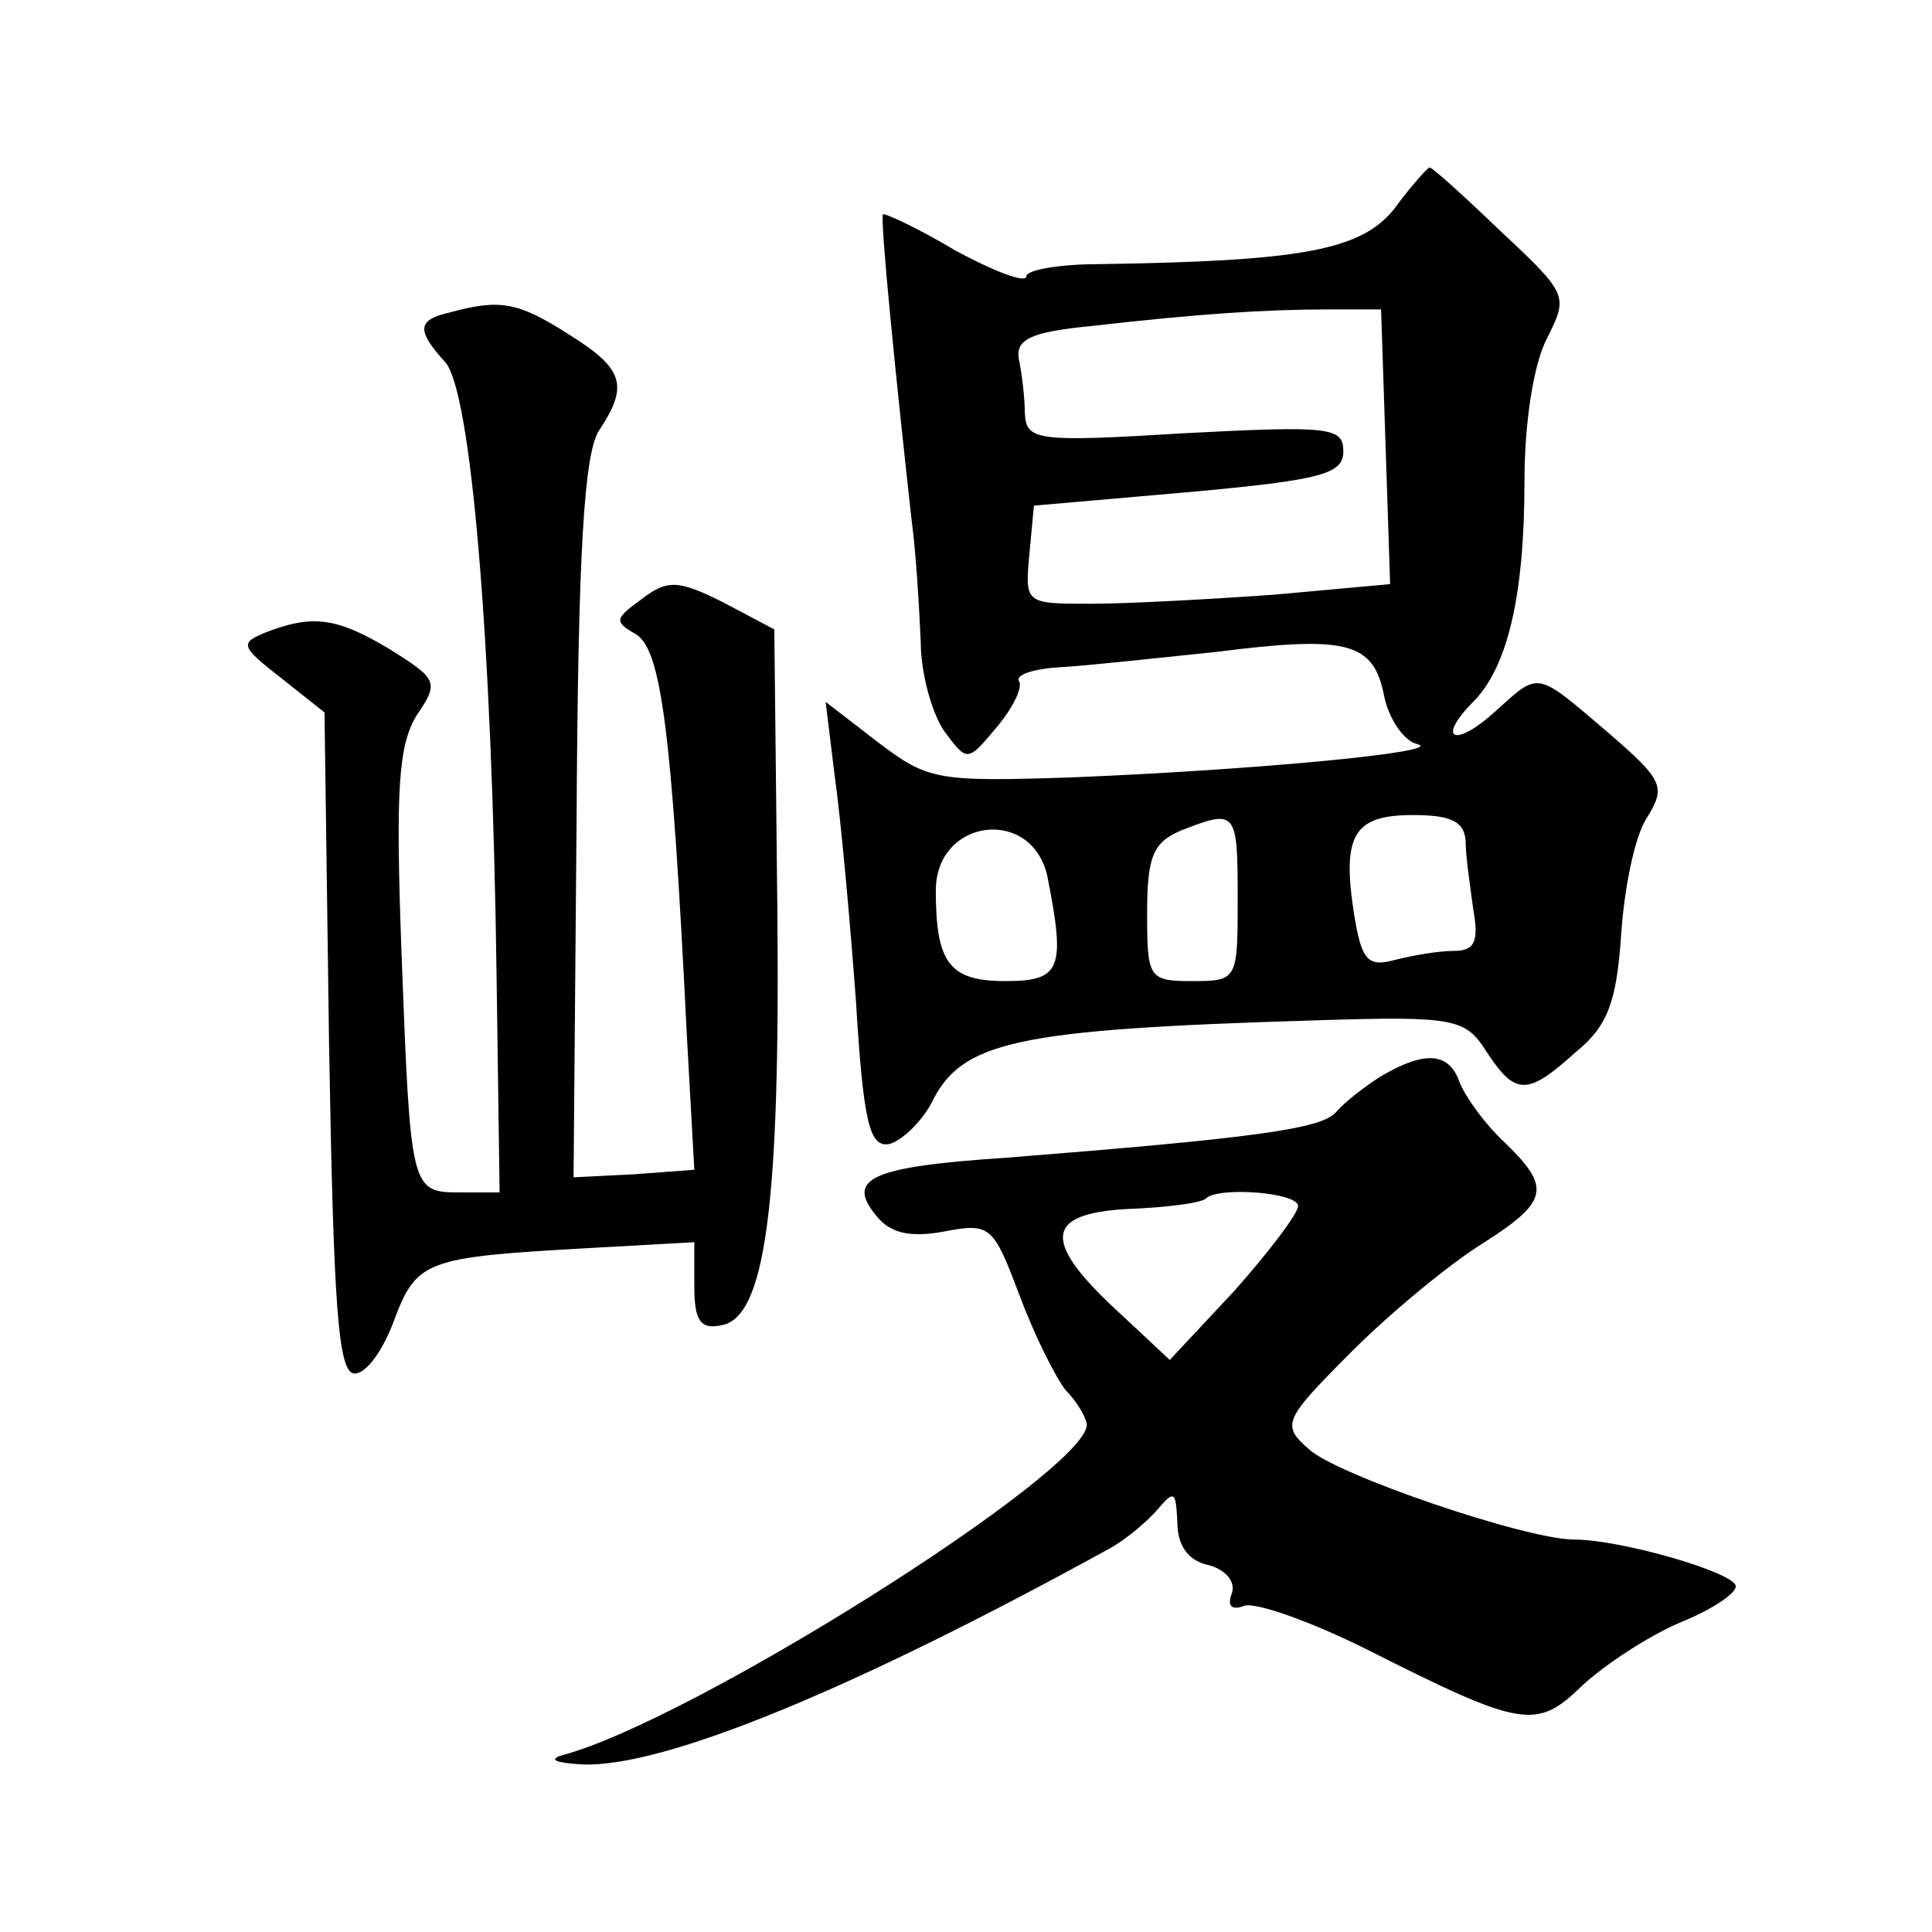
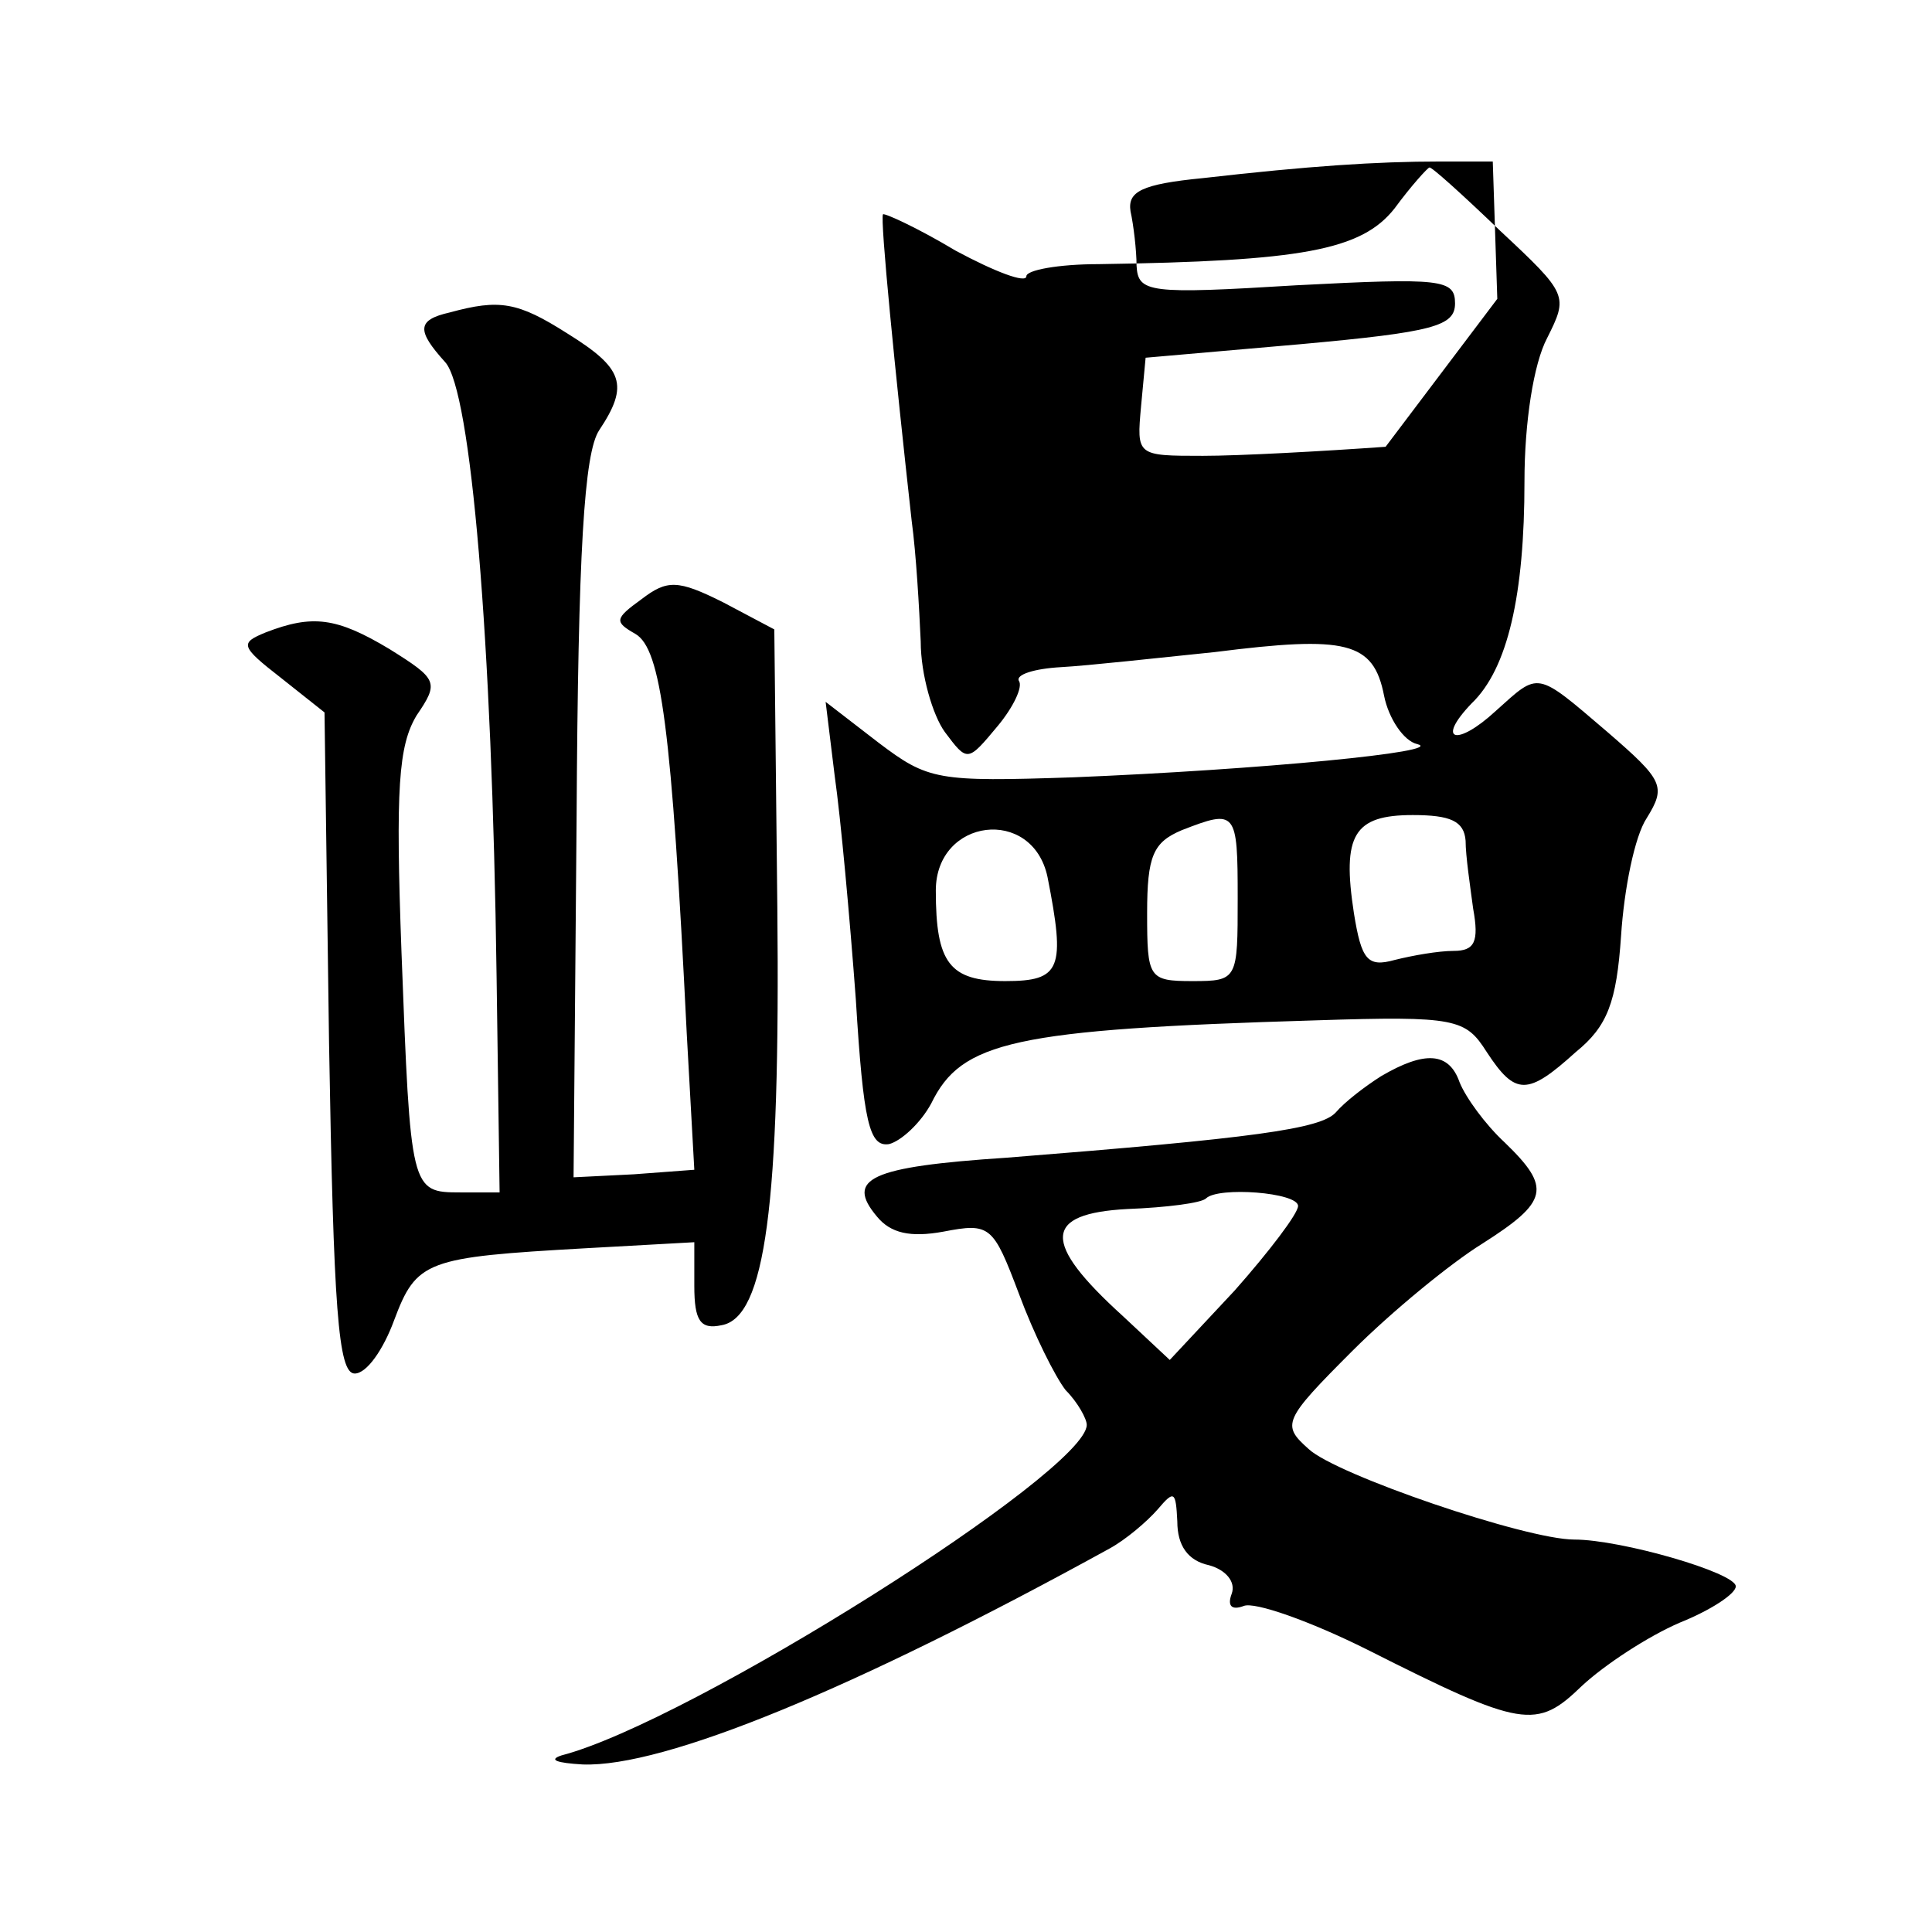
<svg xmlns="http://www.w3.org/2000/svg" version="1.0" width="128pt" height="128pt" viewBox="0 0 128 128" preserveAspectRatio="xMidYMid meet">
  <g transform="translate(0,128) scale(0.1,-0.1)" fill="#0" stroke="none">
-     <path d="M924 1142 c-22 -28 -62 -35 -196 -37 -27 0 -48 -4 -48 -8 0 -5 -21 3 -47 17 -25 15 -47 25 -48 24 -2 -3 8 -104 19 -203 3 -22 5 -58 6 -80 0 -22 8 -49 16 -60 15 -20 15 -20 35 4 10 12 17 26 14 30 -2 4 10 8 28 9 18 1 63 6 102 10 87 11 105 7 112 -29 3 -15 13 -30 22 -32 20 -5 -105 -17 -228 -22 -90 -3 -96 -2 -129 23 l-35 27 6 -49 c4 -28 10 -94 14 -148 5 -82 9 -98 22 -96 8 2 21 14 28 27 20 41 54 49 255 55 93 3 99 1 113 -21 19 -29 27 -29 59 0 21 17 27 33 30 77 2 31 9 66 17 78 13 21 11 25 -26 57 -48 41 -45 40 -74 14 -26 -24 -40 -20 -16 5 24 23 35 72 35 147 0 39 6 78 15 95 14 28 14 29 -31 71 -25 24 -46 43 -47 42 -1 0 -12 -12 -23 -27z m-6 -158 l3 -91 -77 -7 c-42 -3 -97 -6 -121 -6 -44 0 -44 0 -41 33 l3 32 103 9 c88 8 102 12 102 27 0 16 -9 17 -105 12 -98 -6 -105 -5 -106 13 0 10 -2 27 -4 36 -2 13 7 18 48 22 70 8 115 11 157 11 l35 0 3 -91z m-98 -299 c0 -54 0 -55 -30 -55 -29 0 -30 2 -30 45 0 38 4 47 23 55 36 14 37 13 37 -45z m151 38 c0 -10 3 -30 5 -45 4 -22 1 -28 -13 -28 -10 0 -27 -3 -39 -6 -18 -5 -22 0 -27 31 -8 52 0 65 39 65 25 0 34 -4 35 -17z m-277 -24 c12 -61 9 -69 -28 -69 -37 0 -46 12 -46 60 0 48 64 56 74 9z M298 1073 c-22 -5 -22 -12 -3 -33 17 -19 31 -182 34 -407 l2 -143 -26 0 c-33 0 -33 1 -39 159 -4 109 -2 137 10 157 15 22 14 24 -18 44 -35 21 -51 23 -82 11 -17 -7 -17 -9 10 -30 l29 -23 3 -219 c3 -176 6 -219 17 -219 8 0 19 16 26 35 15 40 21 42 127 48 l72 4 0 -29 c0 -23 4 -29 18 -26 29 5 39 79 37 277 l-2 184 -34 18 c-30 15 -37 15 -54 2 -18 -13 -18 -15 -4 -23 17 -10 24 -62 34 -265 l5 -90 -40 -3 -40 -2 2 237 c1 178 5 243 15 258 20 30 16 41 -21 64 -33 21 -45 23 -78 14z M915 567 c-11 -7 -24 -17 -30 -24 -10 -11 -54 -17 -218 -30 -91 -6 -107 -14 -86 -39 9 -11 22 -14 44 -10 31 6 33 4 50 -41 10 -27 24 -55 31 -64 8 -8 14 -19 14 -23 0 -31 -263 -197 -348 -219 -9 -3 -3 -5 14 -6 54 -2 180 50 349 143 11 6 25 18 32 26 11 13 12 12 13 -8 0 -16 7 -26 21 -29 11 -3 18 -11 15 -19 -3 -8 0 -11 8 -8 7 3 44 -10 82 -29 103 -52 112 -53 142 -24 15 14 44 33 65 42 20 8 37 19 37 24 0 9 -76 31 -107 31 -32 0 -158 43 -176 60 -18 16 -17 19 29 65 26 26 65 58 86 71 44 28 46 37 15 67 -13 12 -26 30 -30 40 -7 20 -23 21 -52 4z m-55 -86 c0 -5 -19 -30 -42 -56 l-43 -46 -31 29 c-54 49 -53 68 3 71 26 1 49 4 52 7 8 8 61 4 61 -5z" />
+     <path d="M924 1142 c-22 -28 -62 -35 -196 -37 -27 0 -48 -4 -48 -8 0 -5 -21 3 -47 17 -25 15 -47 25 -48 24 -2 -3 8 -104 19 -203 3 -22 5 -58 6 -80 0 -22 8 -49 16 -60 15 -20 15 -20 35 4 10 12 17 26 14 30 -2 4 10 8 28 9 18 1 63 6 102 10 87 11 105 7 112 -29 3 -15 13 -30 22 -32 20 -5 -105 -17 -228 -22 -90 -3 -96 -2 -129 23 l-35 27 6 -49 c4 -28 10 -94 14 -148 5 -82 9 -98 22 -96 8 2 21 14 28 27 20 41 54 49 255 55 93 3 99 1 113 -21 19 -29 27 -29 59 0 21 17 27 33 30 77 2 31 9 66 17 78 13 21 11 25 -26 57 -48 41 -45 40 -74 14 -26 -24 -40 -20 -16 5 24 23 35 72 35 147 0 39 6 78 15 95 14 28 14 29 -31 71 -25 24 -46 43 -47 42 -1 0 -12 -12 -23 -27z m-6 -158 c-42 -3 -97 -6 -121 -6 -44 0 -44 0 -41 33 l3 32 103 9 c88 8 102 12 102 27 0 16 -9 17 -105 12 -98 -6 -105 -5 -106 13 0 10 -2 27 -4 36 -2 13 7 18 48 22 70 8 115 11 157 11 l35 0 3 -91z m-98 -299 c0 -54 0 -55 -30 -55 -29 0 -30 2 -30 45 0 38 4 47 23 55 36 14 37 13 37 -45z m151 38 c0 -10 3 -30 5 -45 4 -22 1 -28 -13 -28 -10 0 -27 -3 -39 -6 -18 -5 -22 0 -27 31 -8 52 0 65 39 65 25 0 34 -4 35 -17z m-277 -24 c12 -61 9 -69 -28 -69 -37 0 -46 12 -46 60 0 48 64 56 74 9z M298 1073 c-22 -5 -22 -12 -3 -33 17 -19 31 -182 34 -407 l2 -143 -26 0 c-33 0 -33 1 -39 159 -4 109 -2 137 10 157 15 22 14 24 -18 44 -35 21 -51 23 -82 11 -17 -7 -17 -9 10 -30 l29 -23 3 -219 c3 -176 6 -219 17 -219 8 0 19 16 26 35 15 40 21 42 127 48 l72 4 0 -29 c0 -23 4 -29 18 -26 29 5 39 79 37 277 l-2 184 -34 18 c-30 15 -37 15 -54 2 -18 -13 -18 -15 -4 -23 17 -10 24 -62 34 -265 l5 -90 -40 -3 -40 -2 2 237 c1 178 5 243 15 258 20 30 16 41 -21 64 -33 21 -45 23 -78 14z M915 567 c-11 -7 -24 -17 -30 -24 -10 -11 -54 -17 -218 -30 -91 -6 -107 -14 -86 -39 9 -11 22 -14 44 -10 31 6 33 4 50 -41 10 -27 24 -55 31 -64 8 -8 14 -19 14 -23 0 -31 -263 -197 -348 -219 -9 -3 -3 -5 14 -6 54 -2 180 50 349 143 11 6 25 18 32 26 11 13 12 12 13 -8 0 -16 7 -26 21 -29 11 -3 18 -11 15 -19 -3 -8 0 -11 8 -8 7 3 44 -10 82 -29 103 -52 112 -53 142 -24 15 14 44 33 65 42 20 8 37 19 37 24 0 9 -76 31 -107 31 -32 0 -158 43 -176 60 -18 16 -17 19 29 65 26 26 65 58 86 71 44 28 46 37 15 67 -13 12 -26 30 -30 40 -7 20 -23 21 -52 4z m-55 -86 c0 -5 -19 -30 -42 -56 l-43 -46 -31 29 c-54 49 -53 68 3 71 26 1 49 4 52 7 8 8 61 4 61 -5z" />
  </g>
</svg>